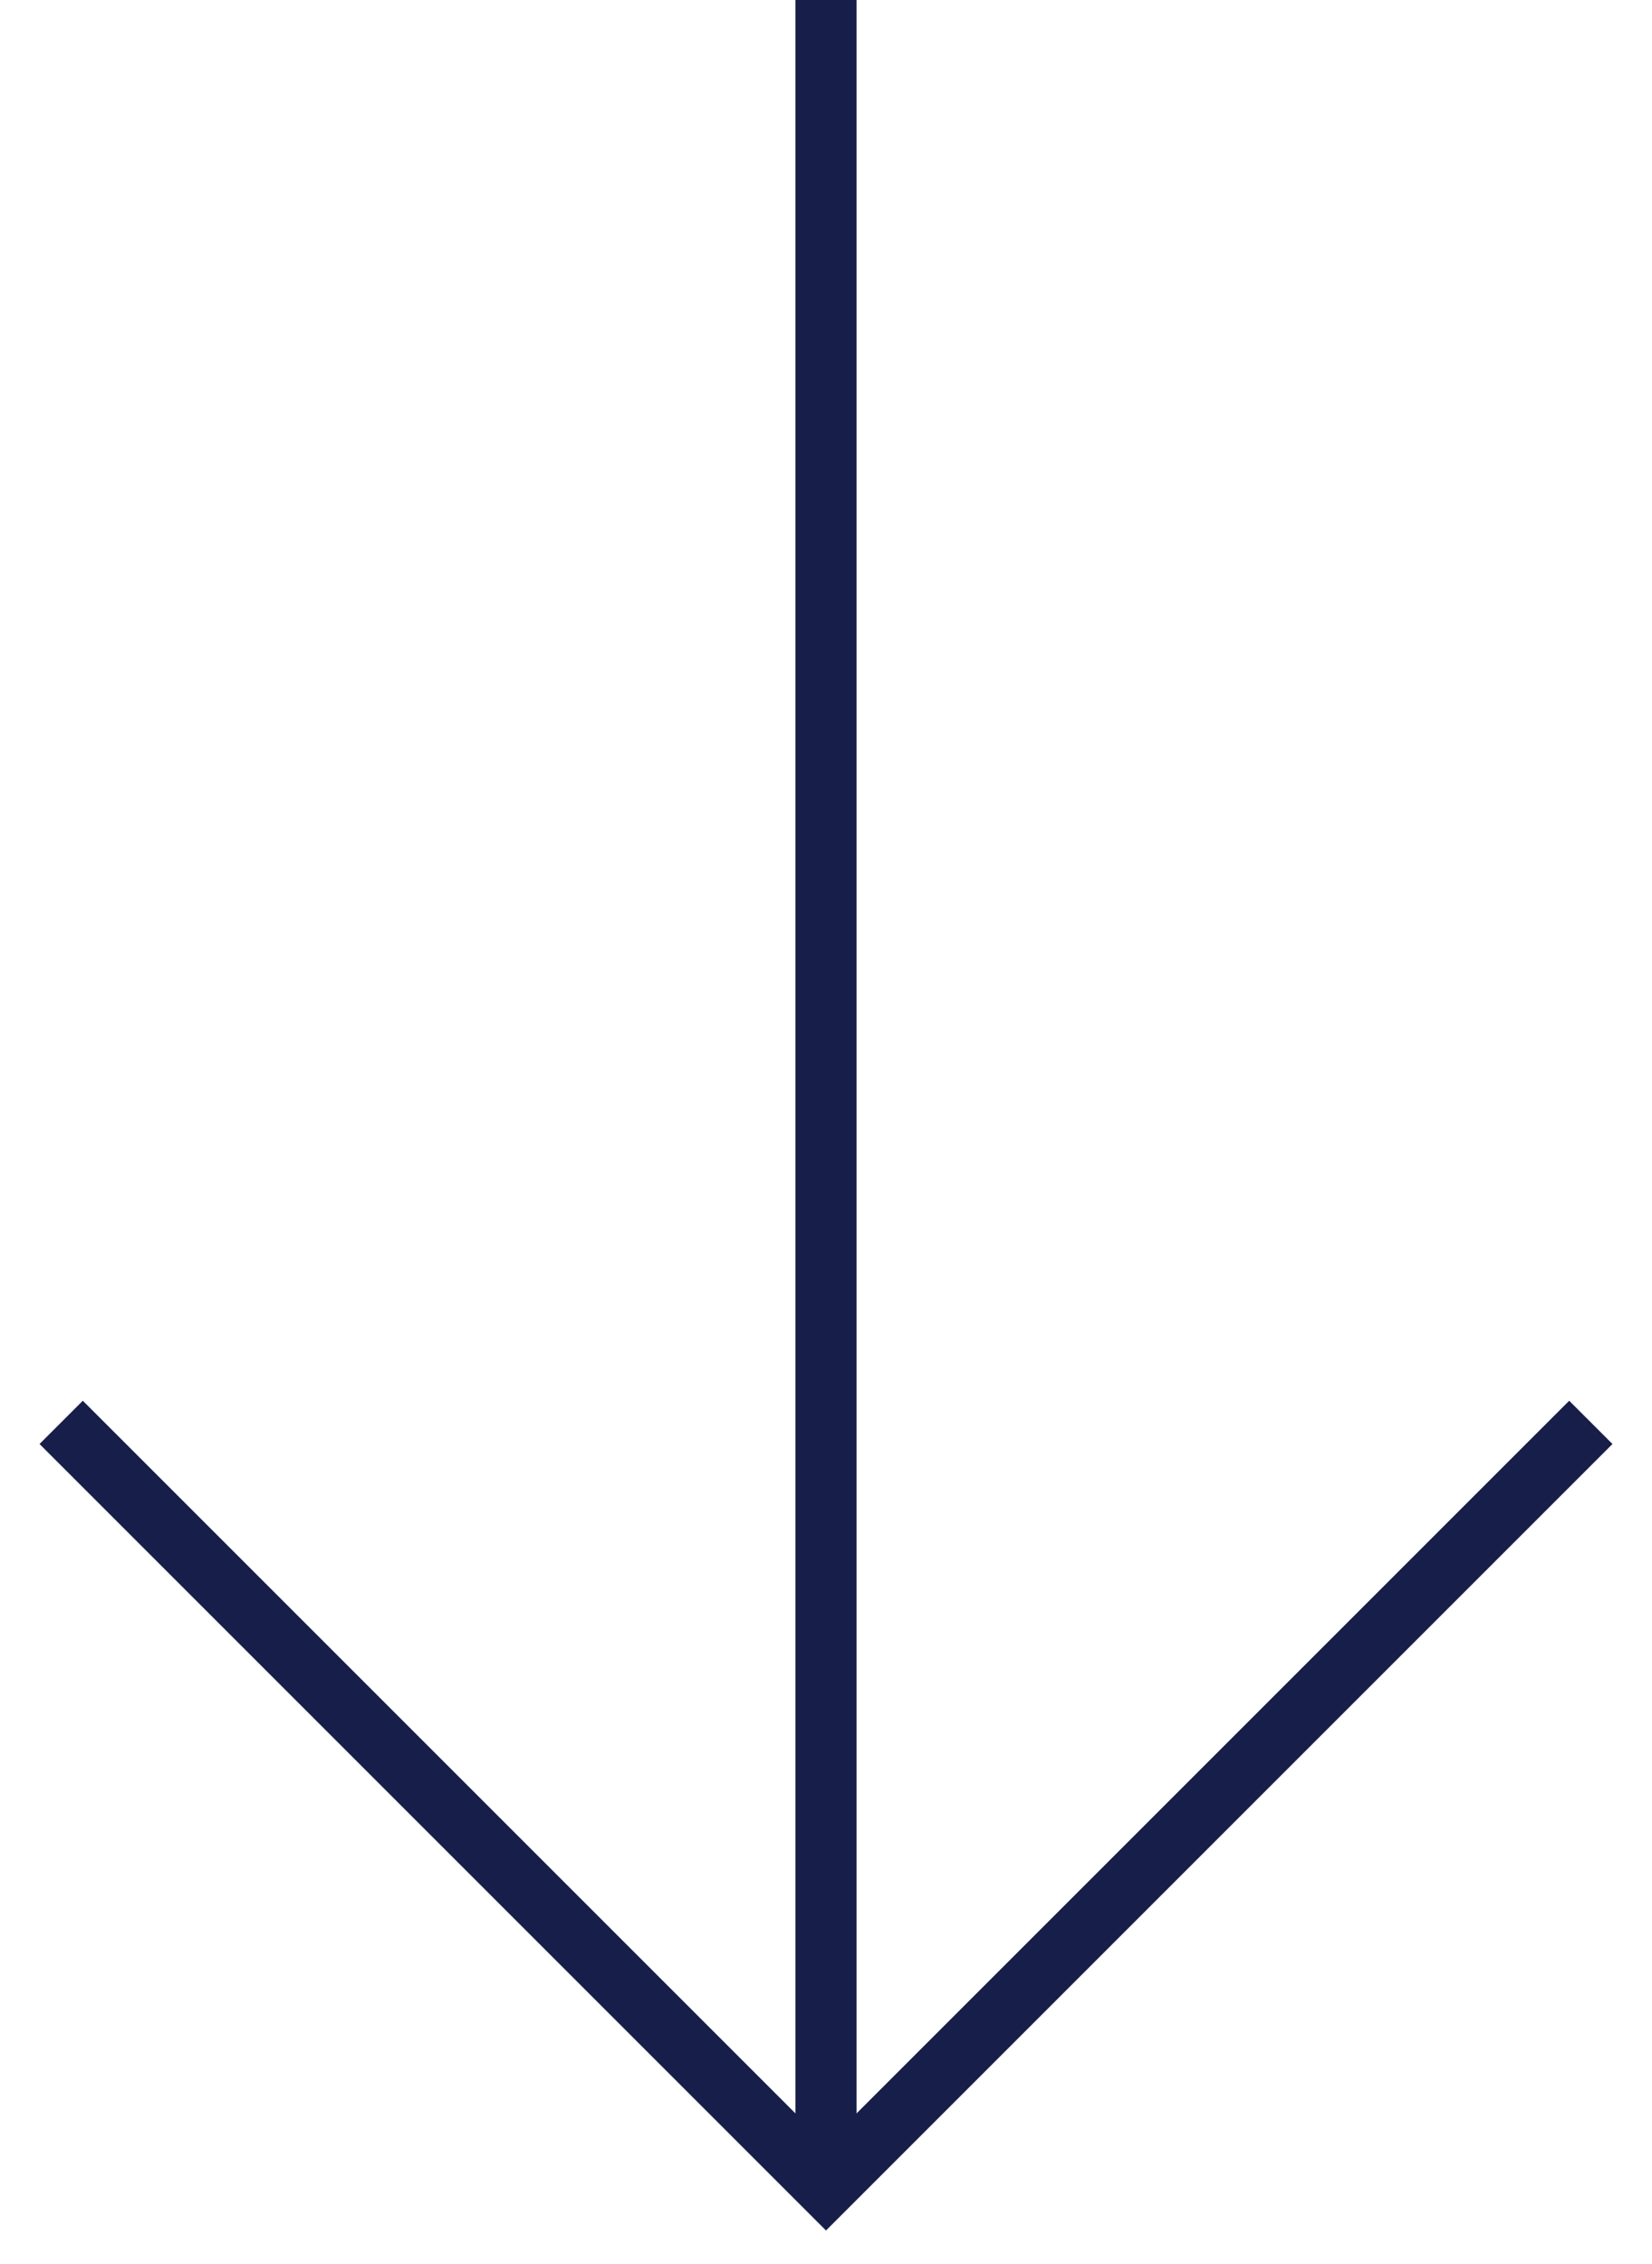
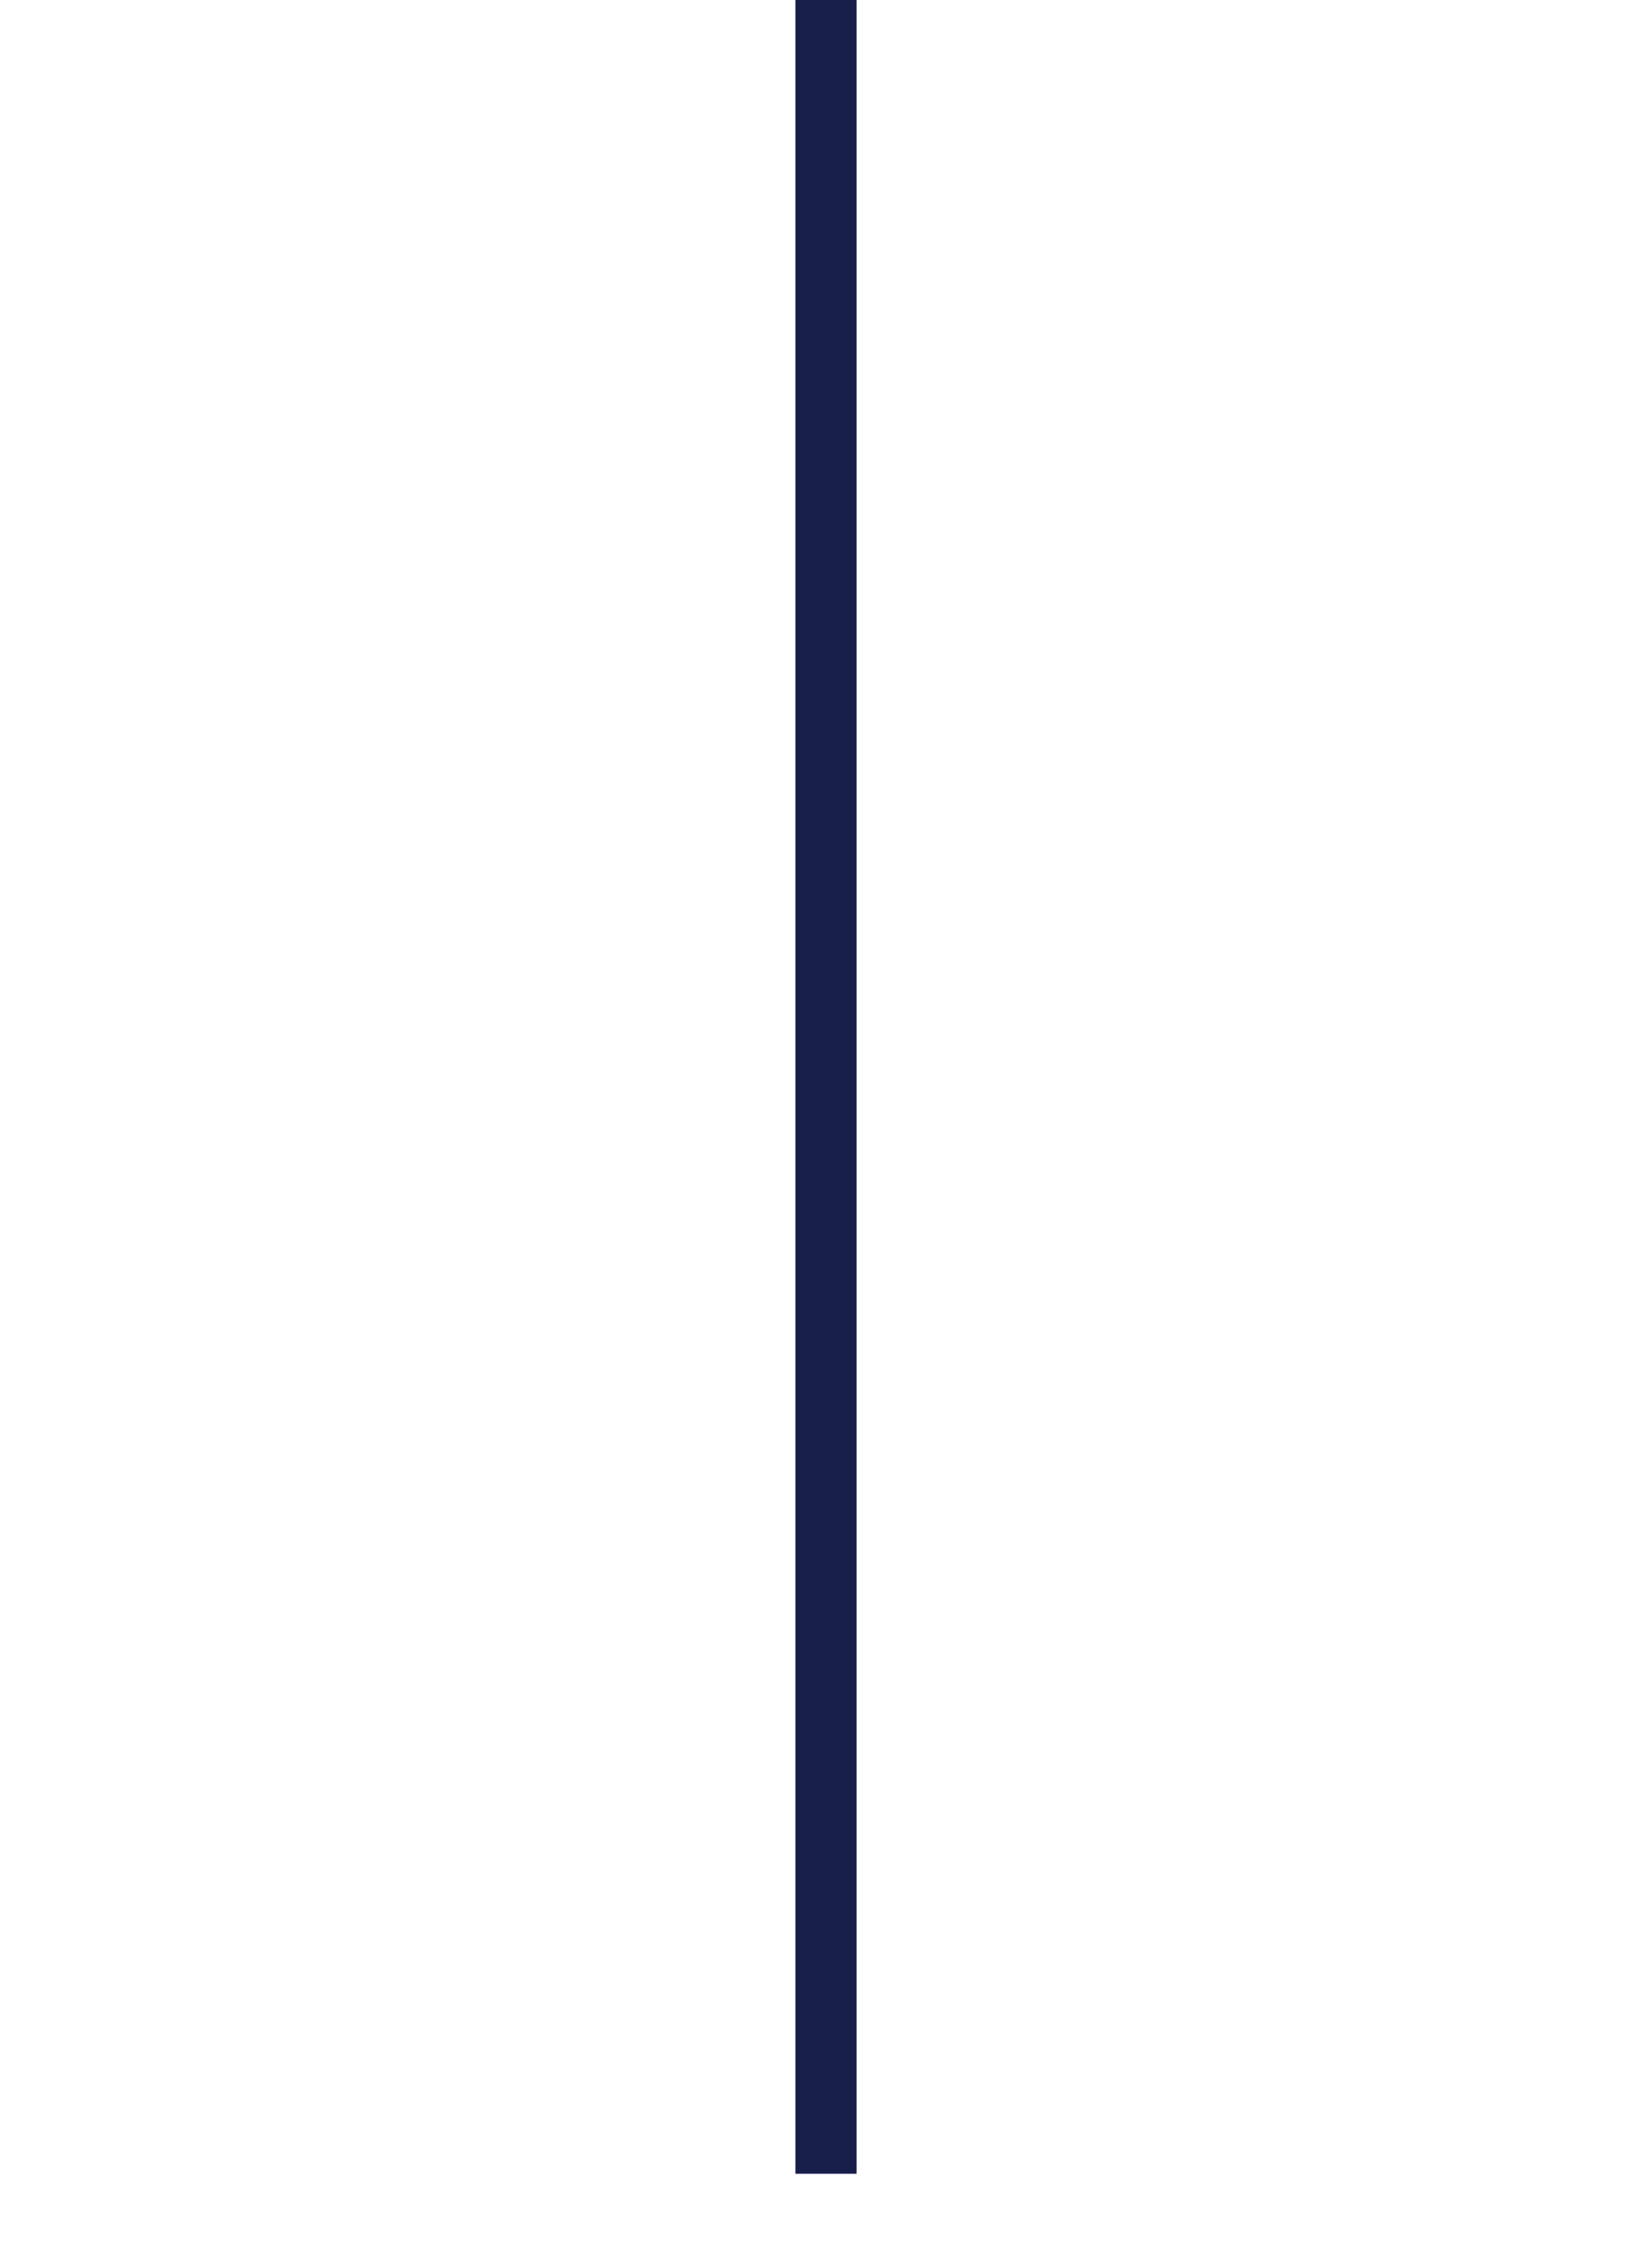
<svg xmlns="http://www.w3.org/2000/svg" width="27" height="37" viewBox="0 0 27 37" fill="none">
  <path d="M13.5 0L13.5 35.526" stroke="#171E4A" />
-   <path d="M26 23.246L13.5 35.746L1 23.246" stroke="#171E4A" />
</svg>